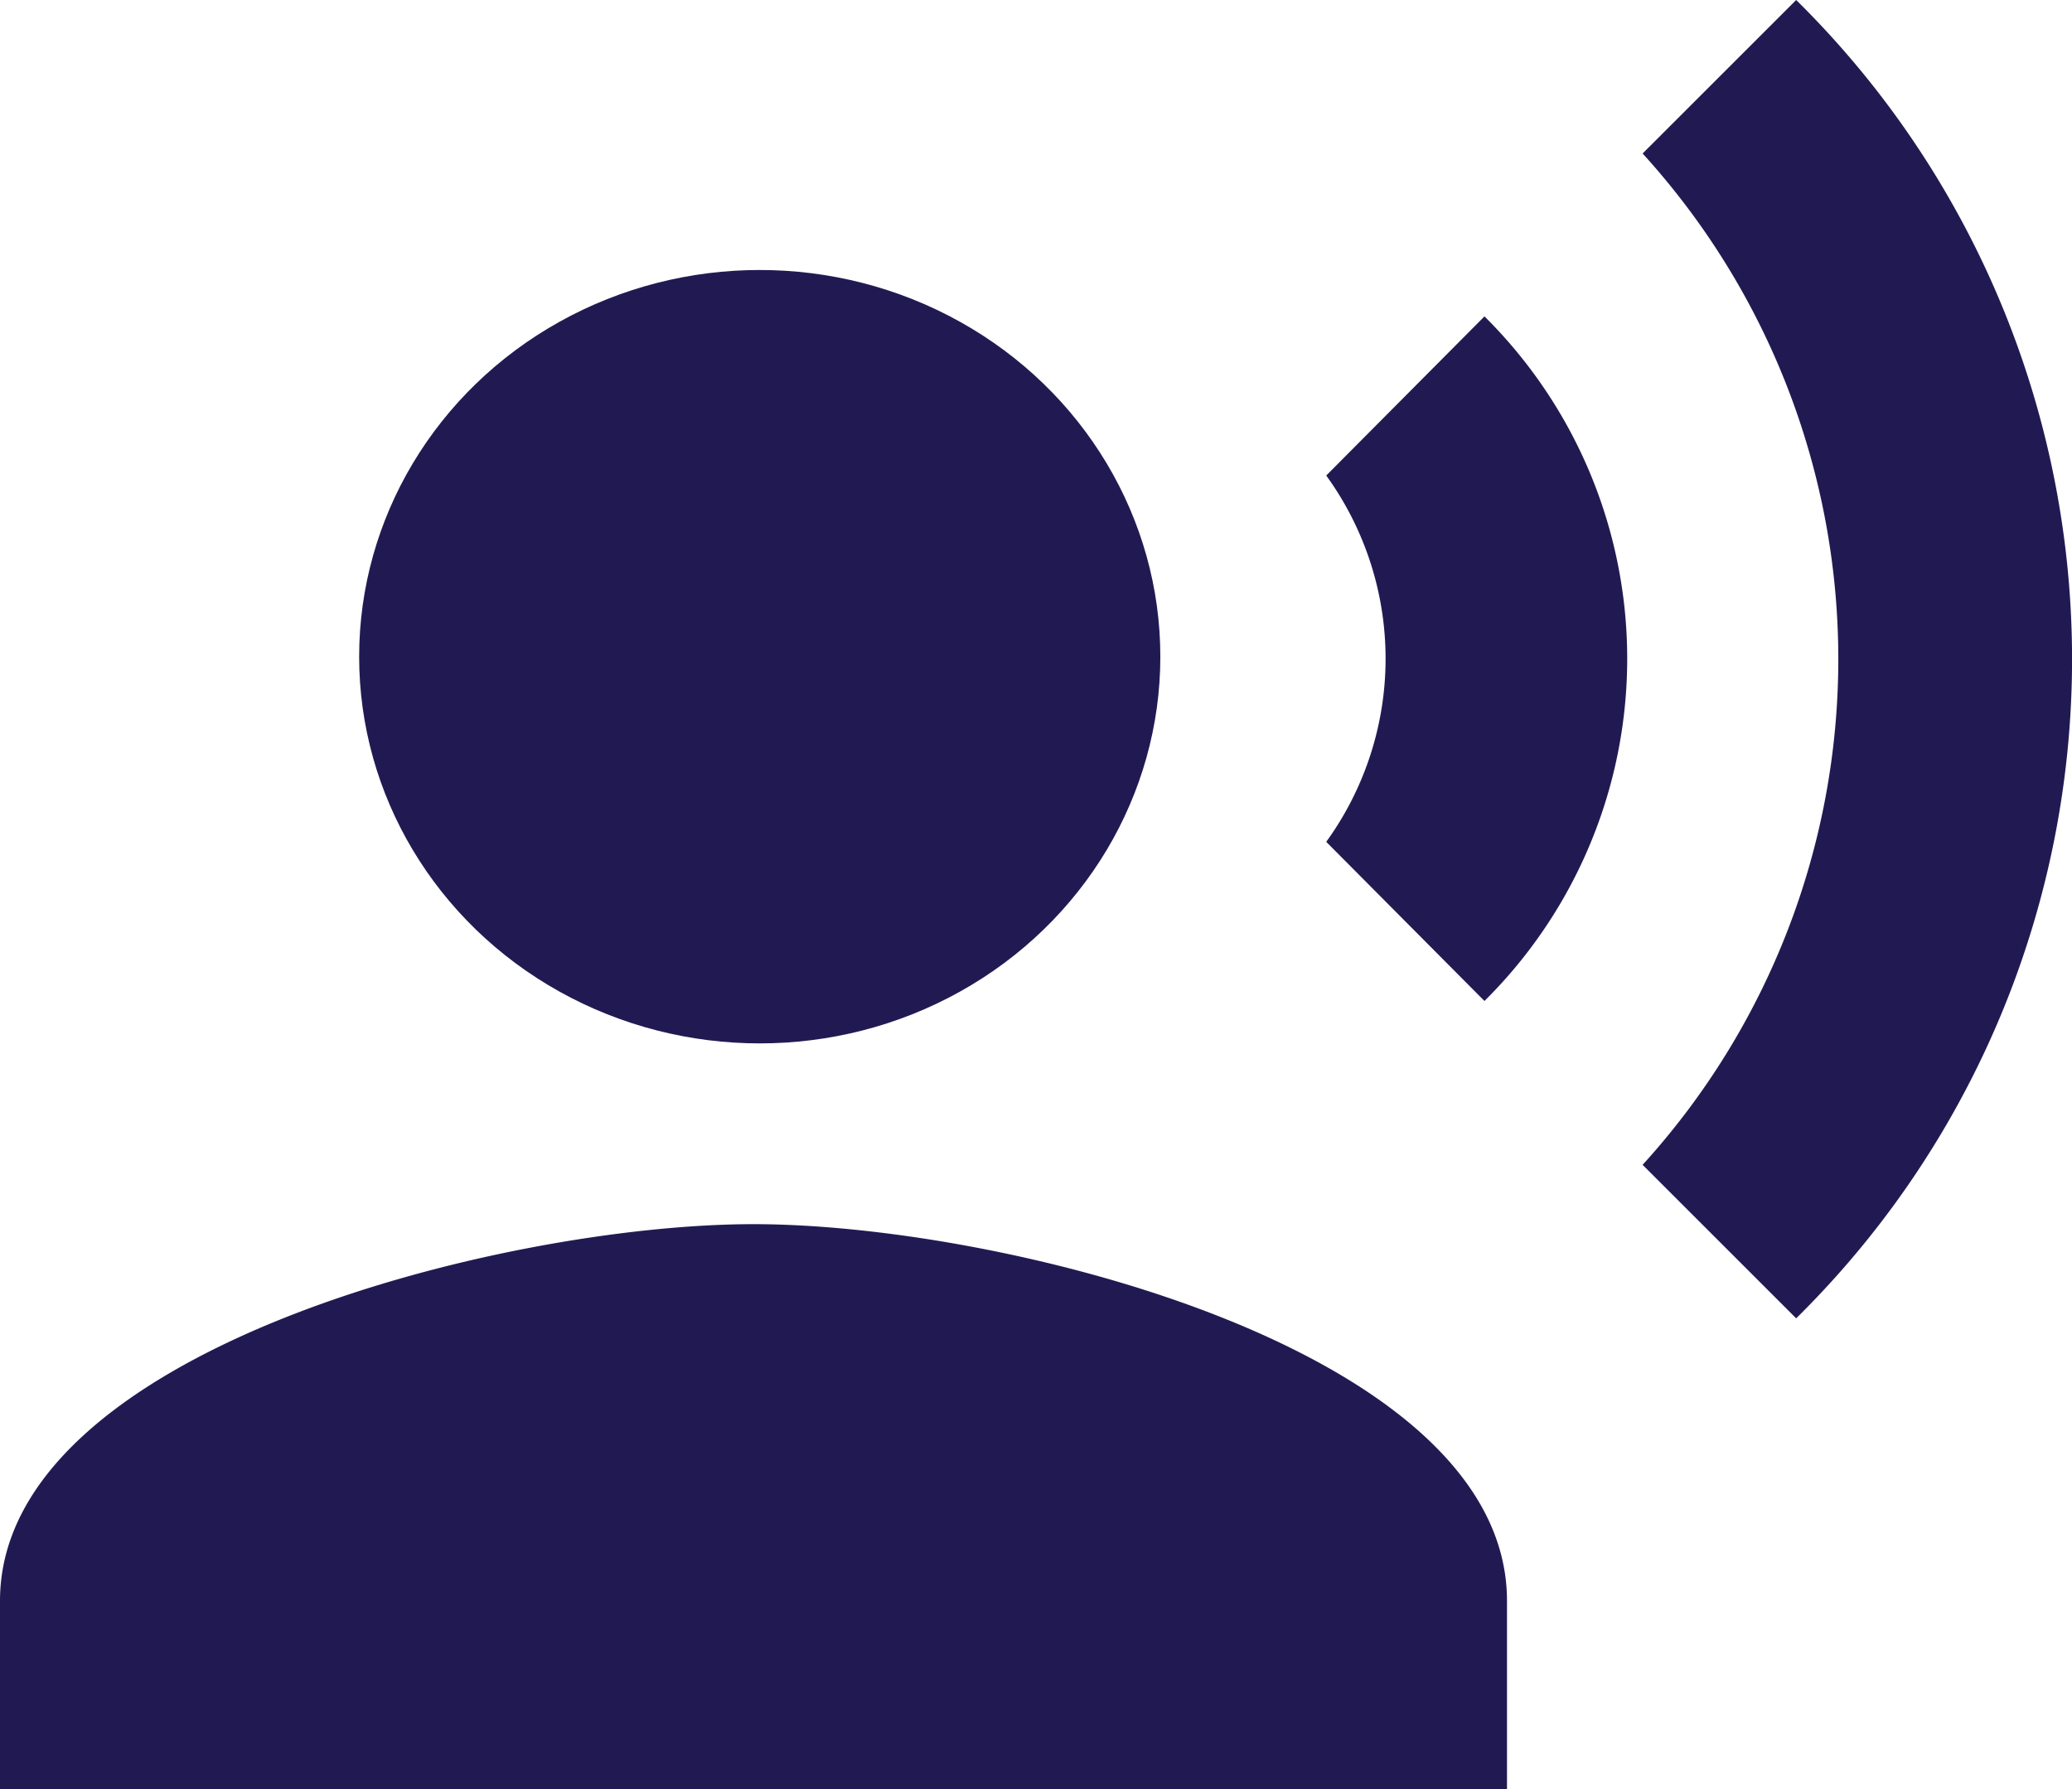
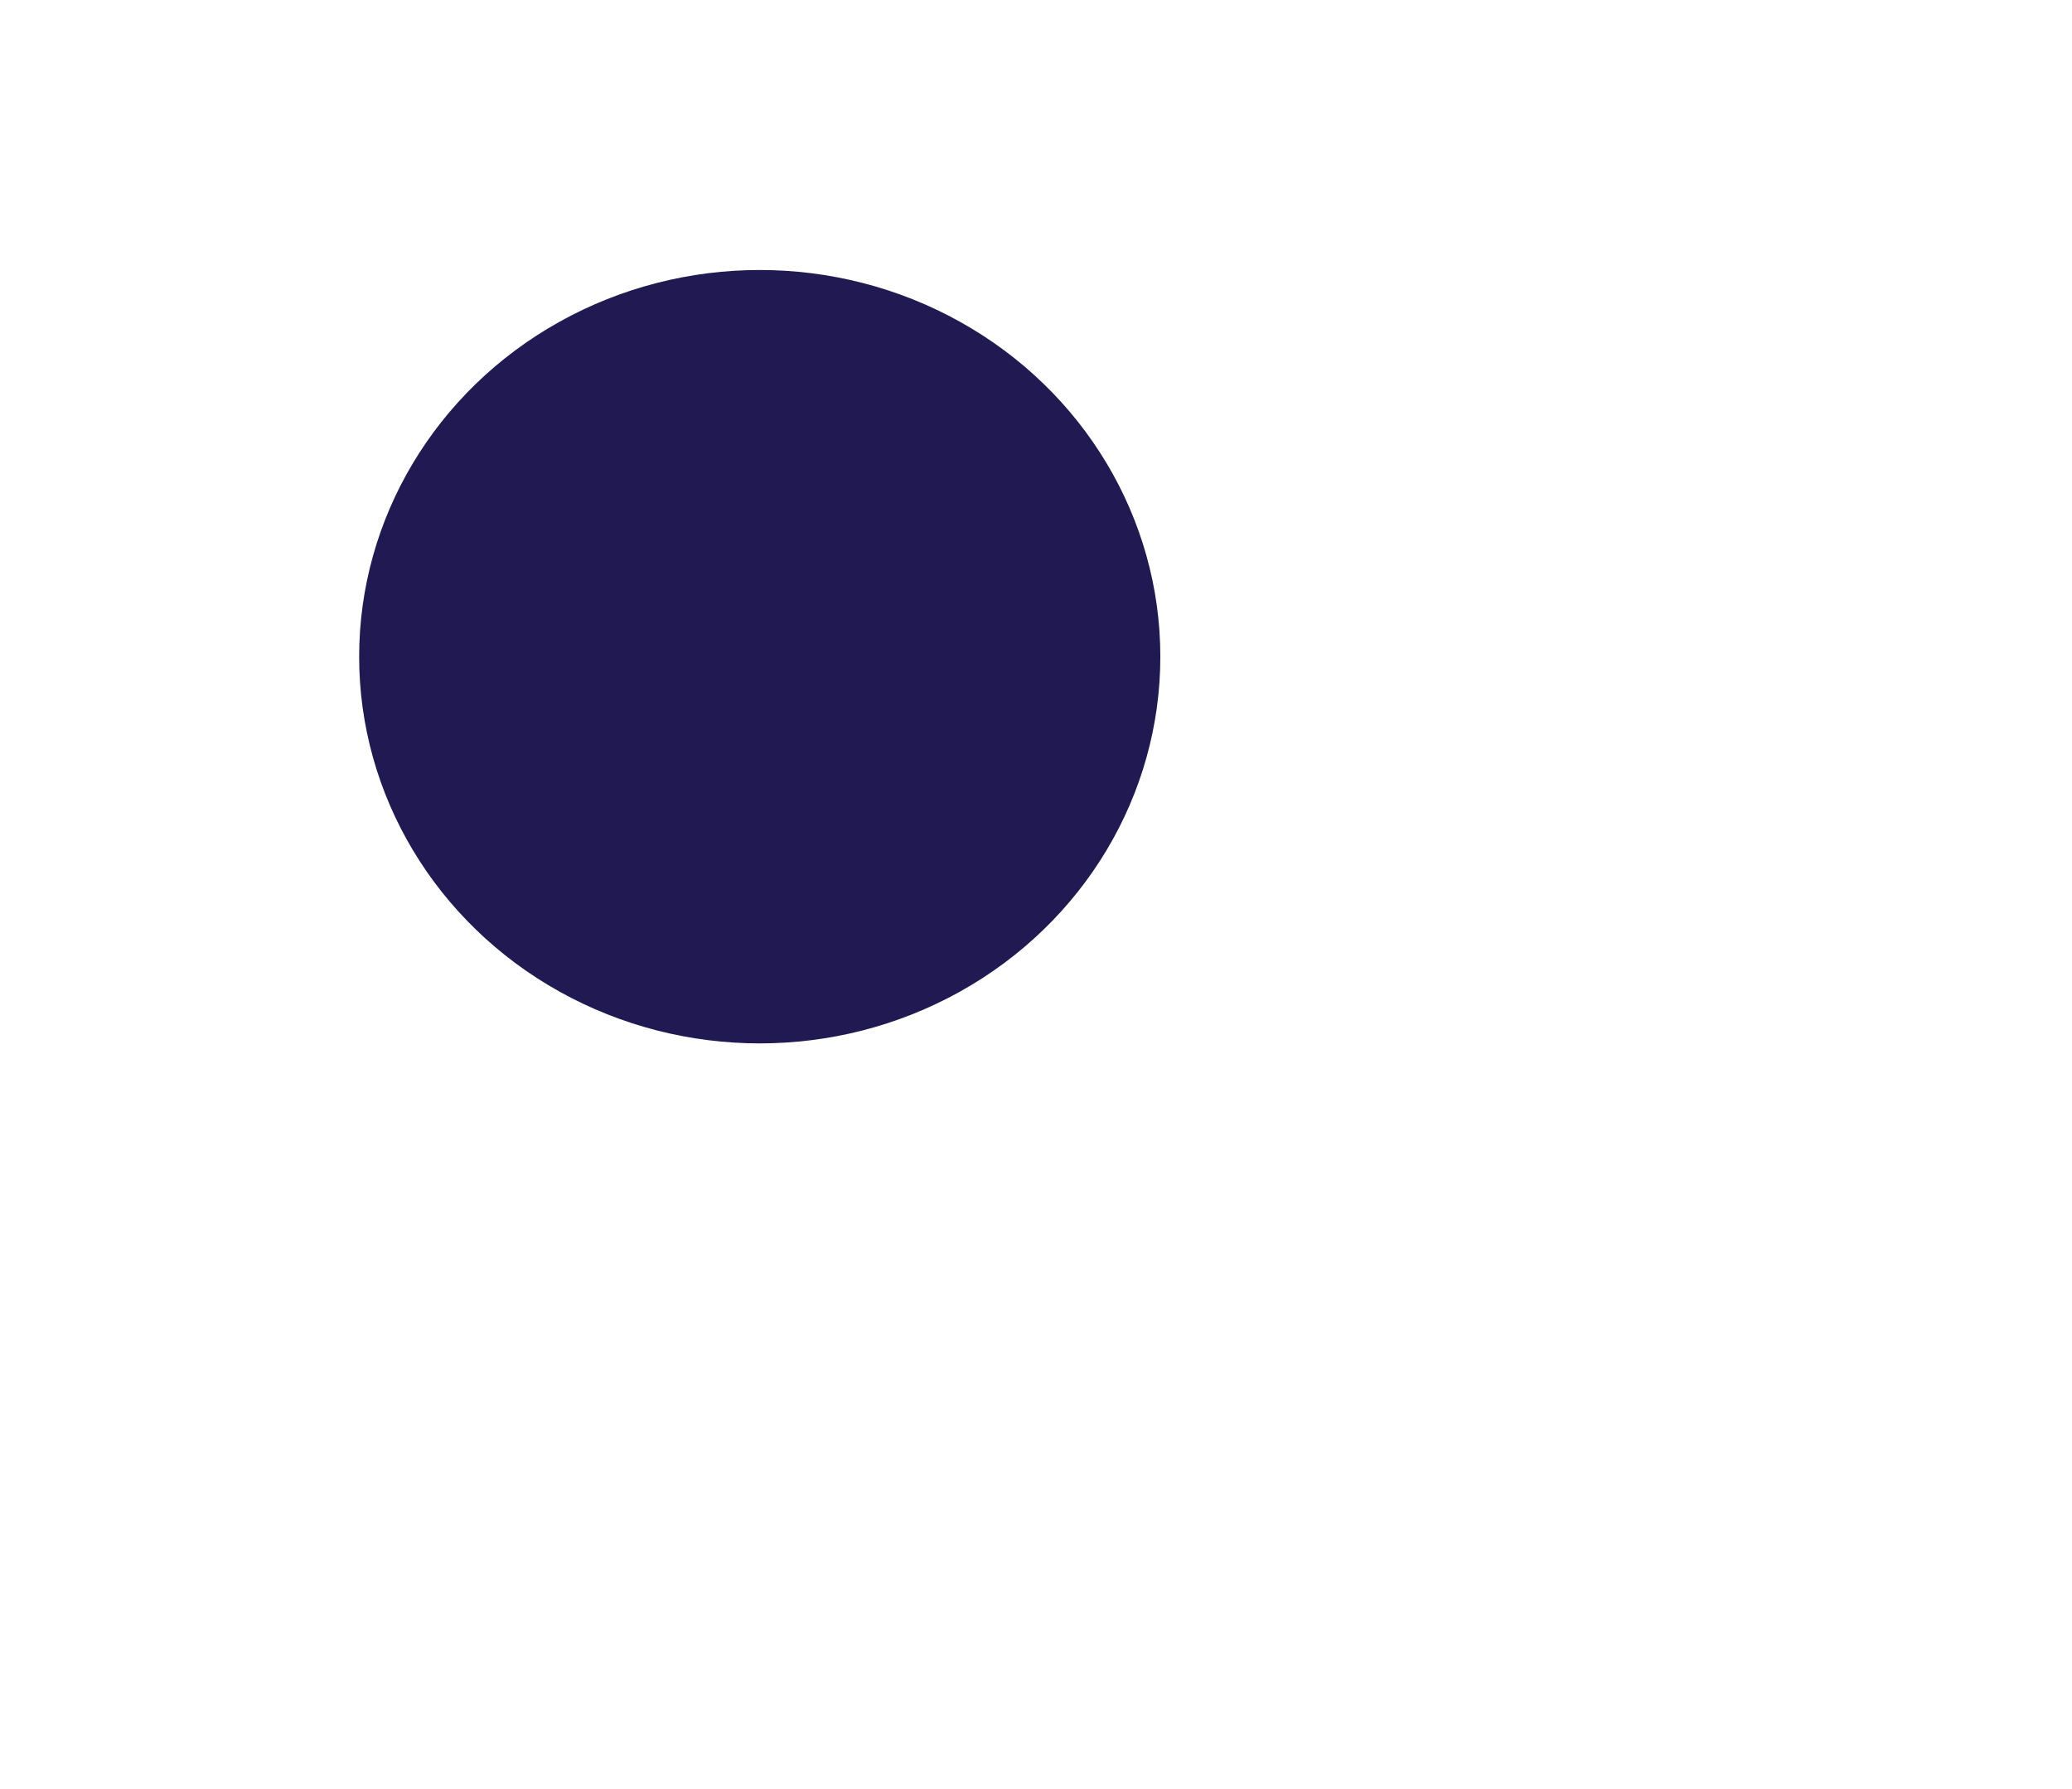
<svg xmlns="http://www.w3.org/2000/svg" width="96.784" height="83.59" viewBox="0 0 96.784 83.59">
  <g id="Speakers" transform="translate(-1 -2)">
    <ellipse id="Ellipse_3" data-name="Ellipse 3" cx="18.712" cy="18.067" rx="18.712" ry="18.067" transform="translate(17.776 14.614)" fill="#211a52" />
-     <path id="Path_3" data-name="Path 3" d="M36.2,59.193c-11.747,0-35.2,5.9-35.2,17.6v8.8H71.392v-8.8C71.392,65.088,47.942,59.193,36.2,59.193Zm34.14-42.411-7.391,7.435a14.593,14.593,0,0,1,0,17.114l7.391,7.435a22.512,22.512,0,0,0,0-31.984ZM84.9,2,77.727,9.171a35.1,35.1,0,0,1,0,47.25L84.9,63.593A43.242,43.242,0,0,0,84.9,2Z" transform="translate(0 0)" fill="#211a52" />
  </g>
</svg>